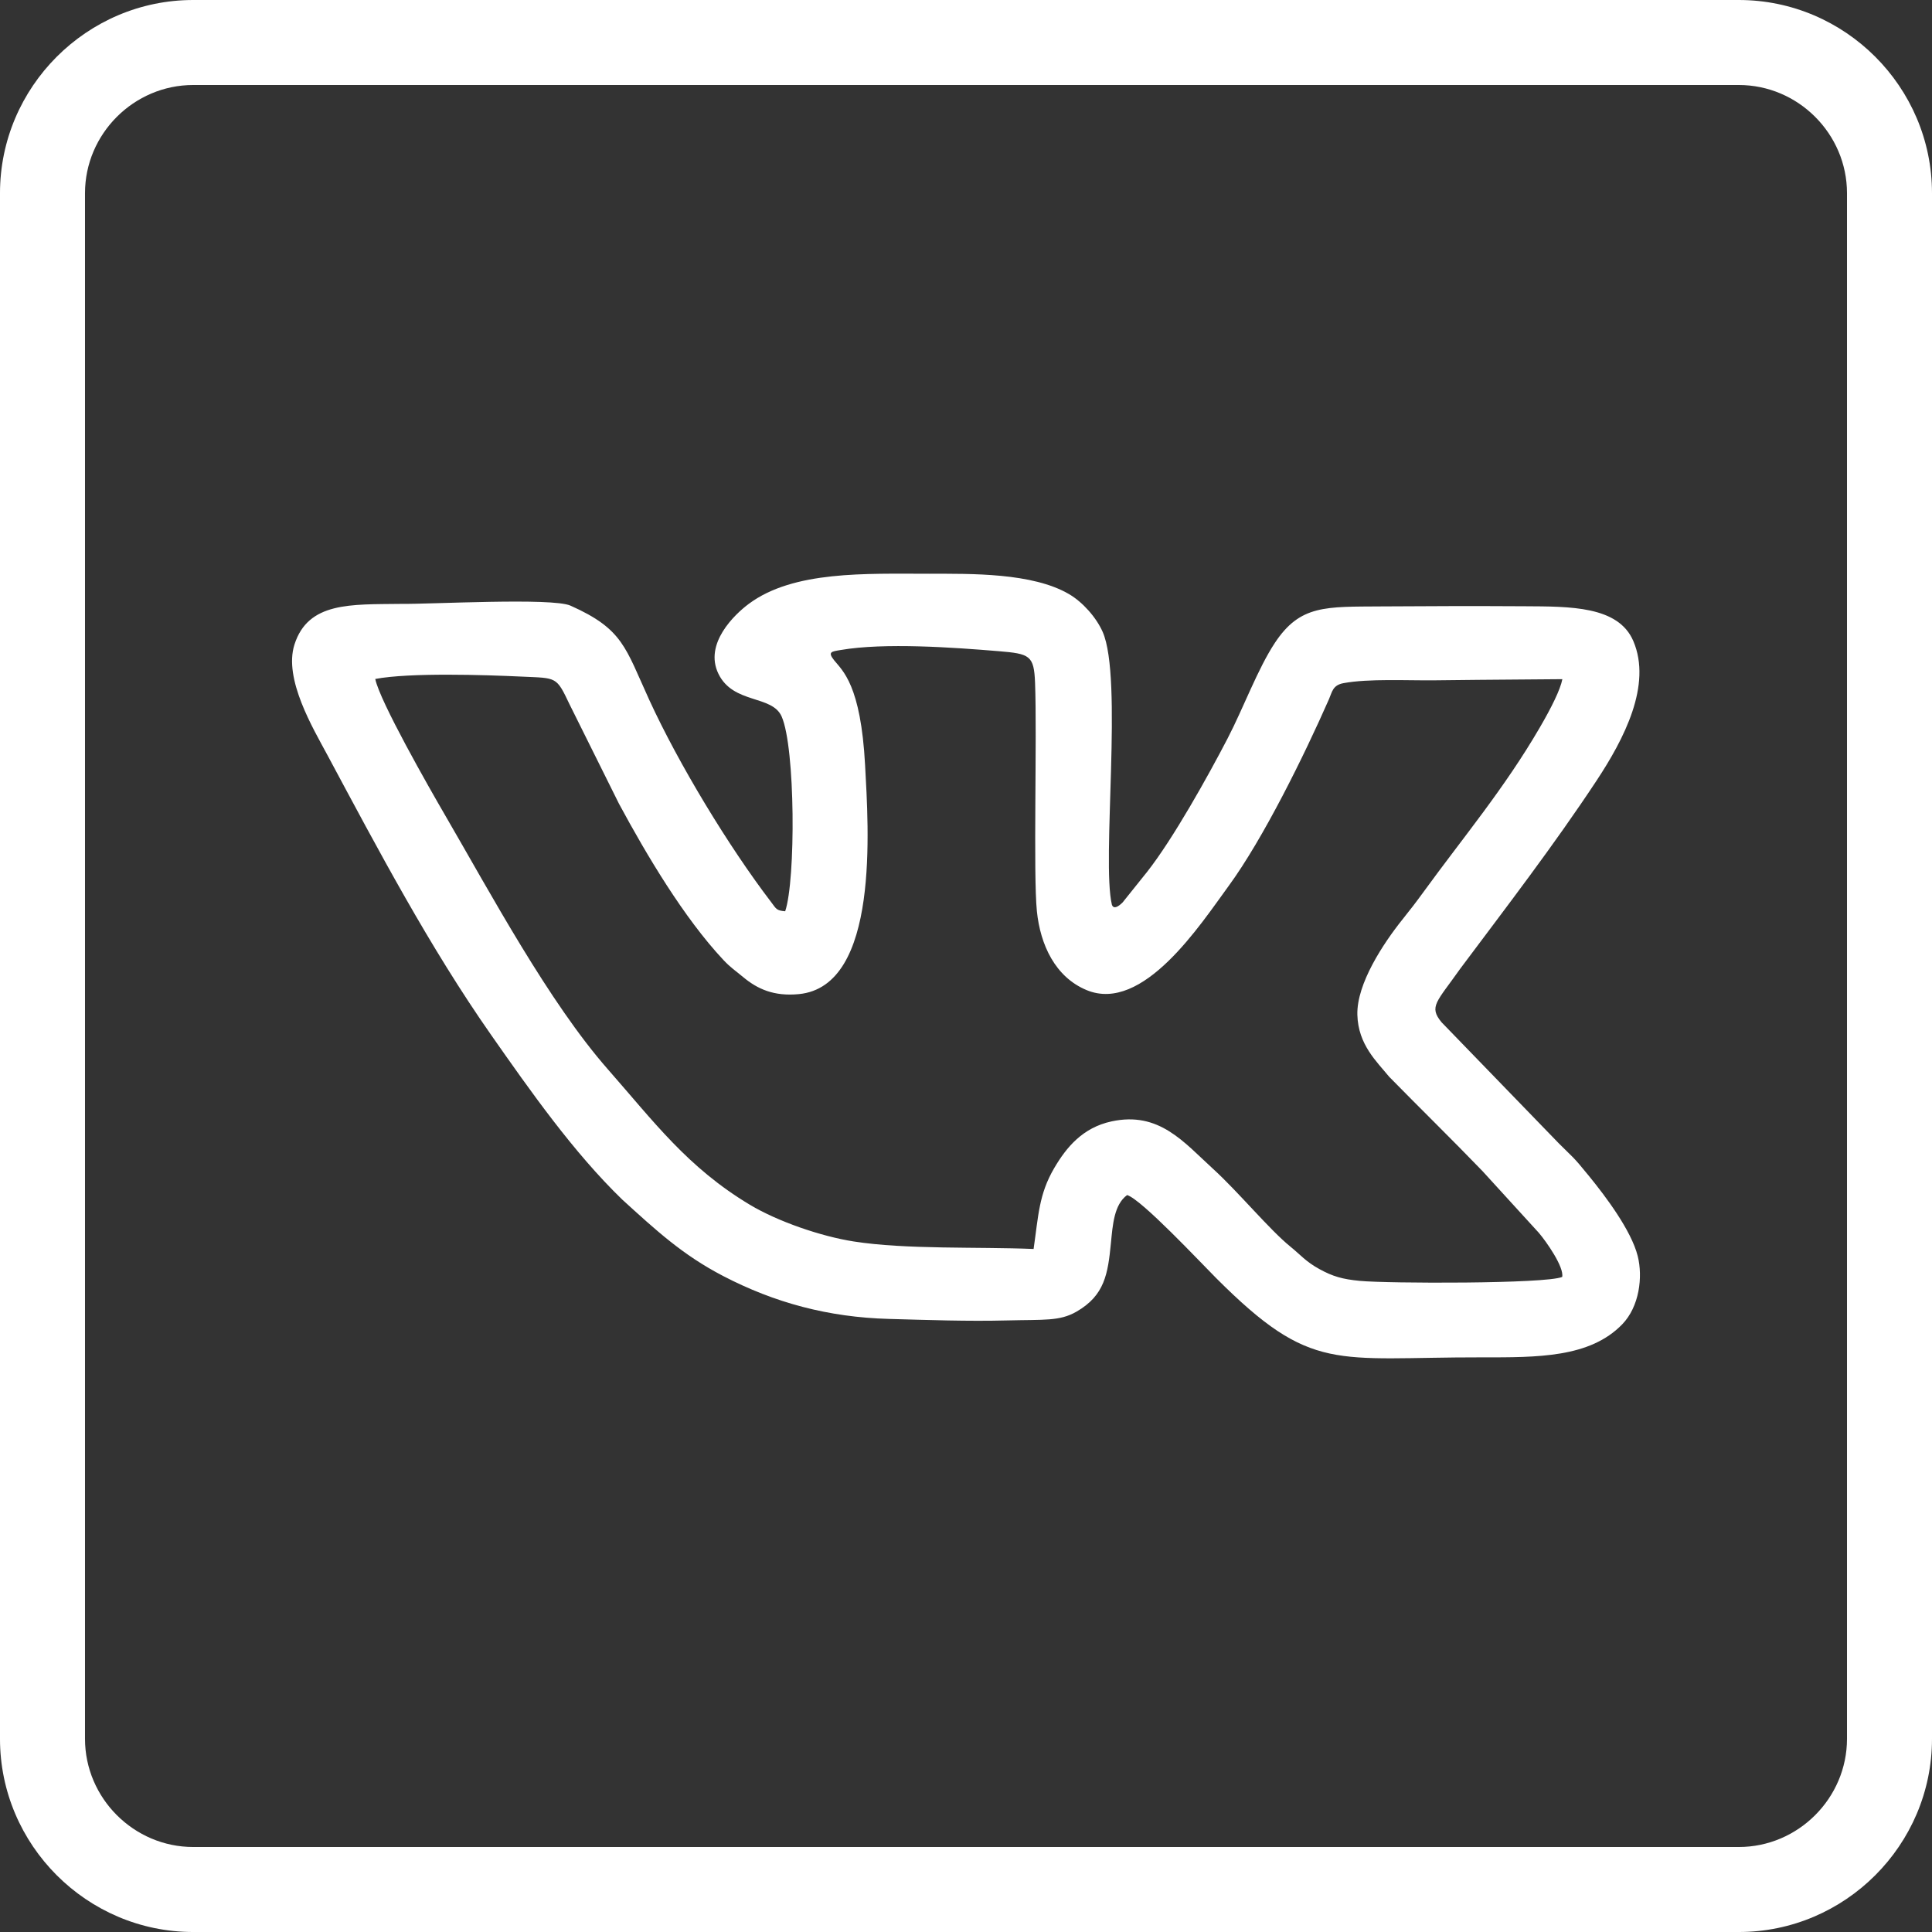
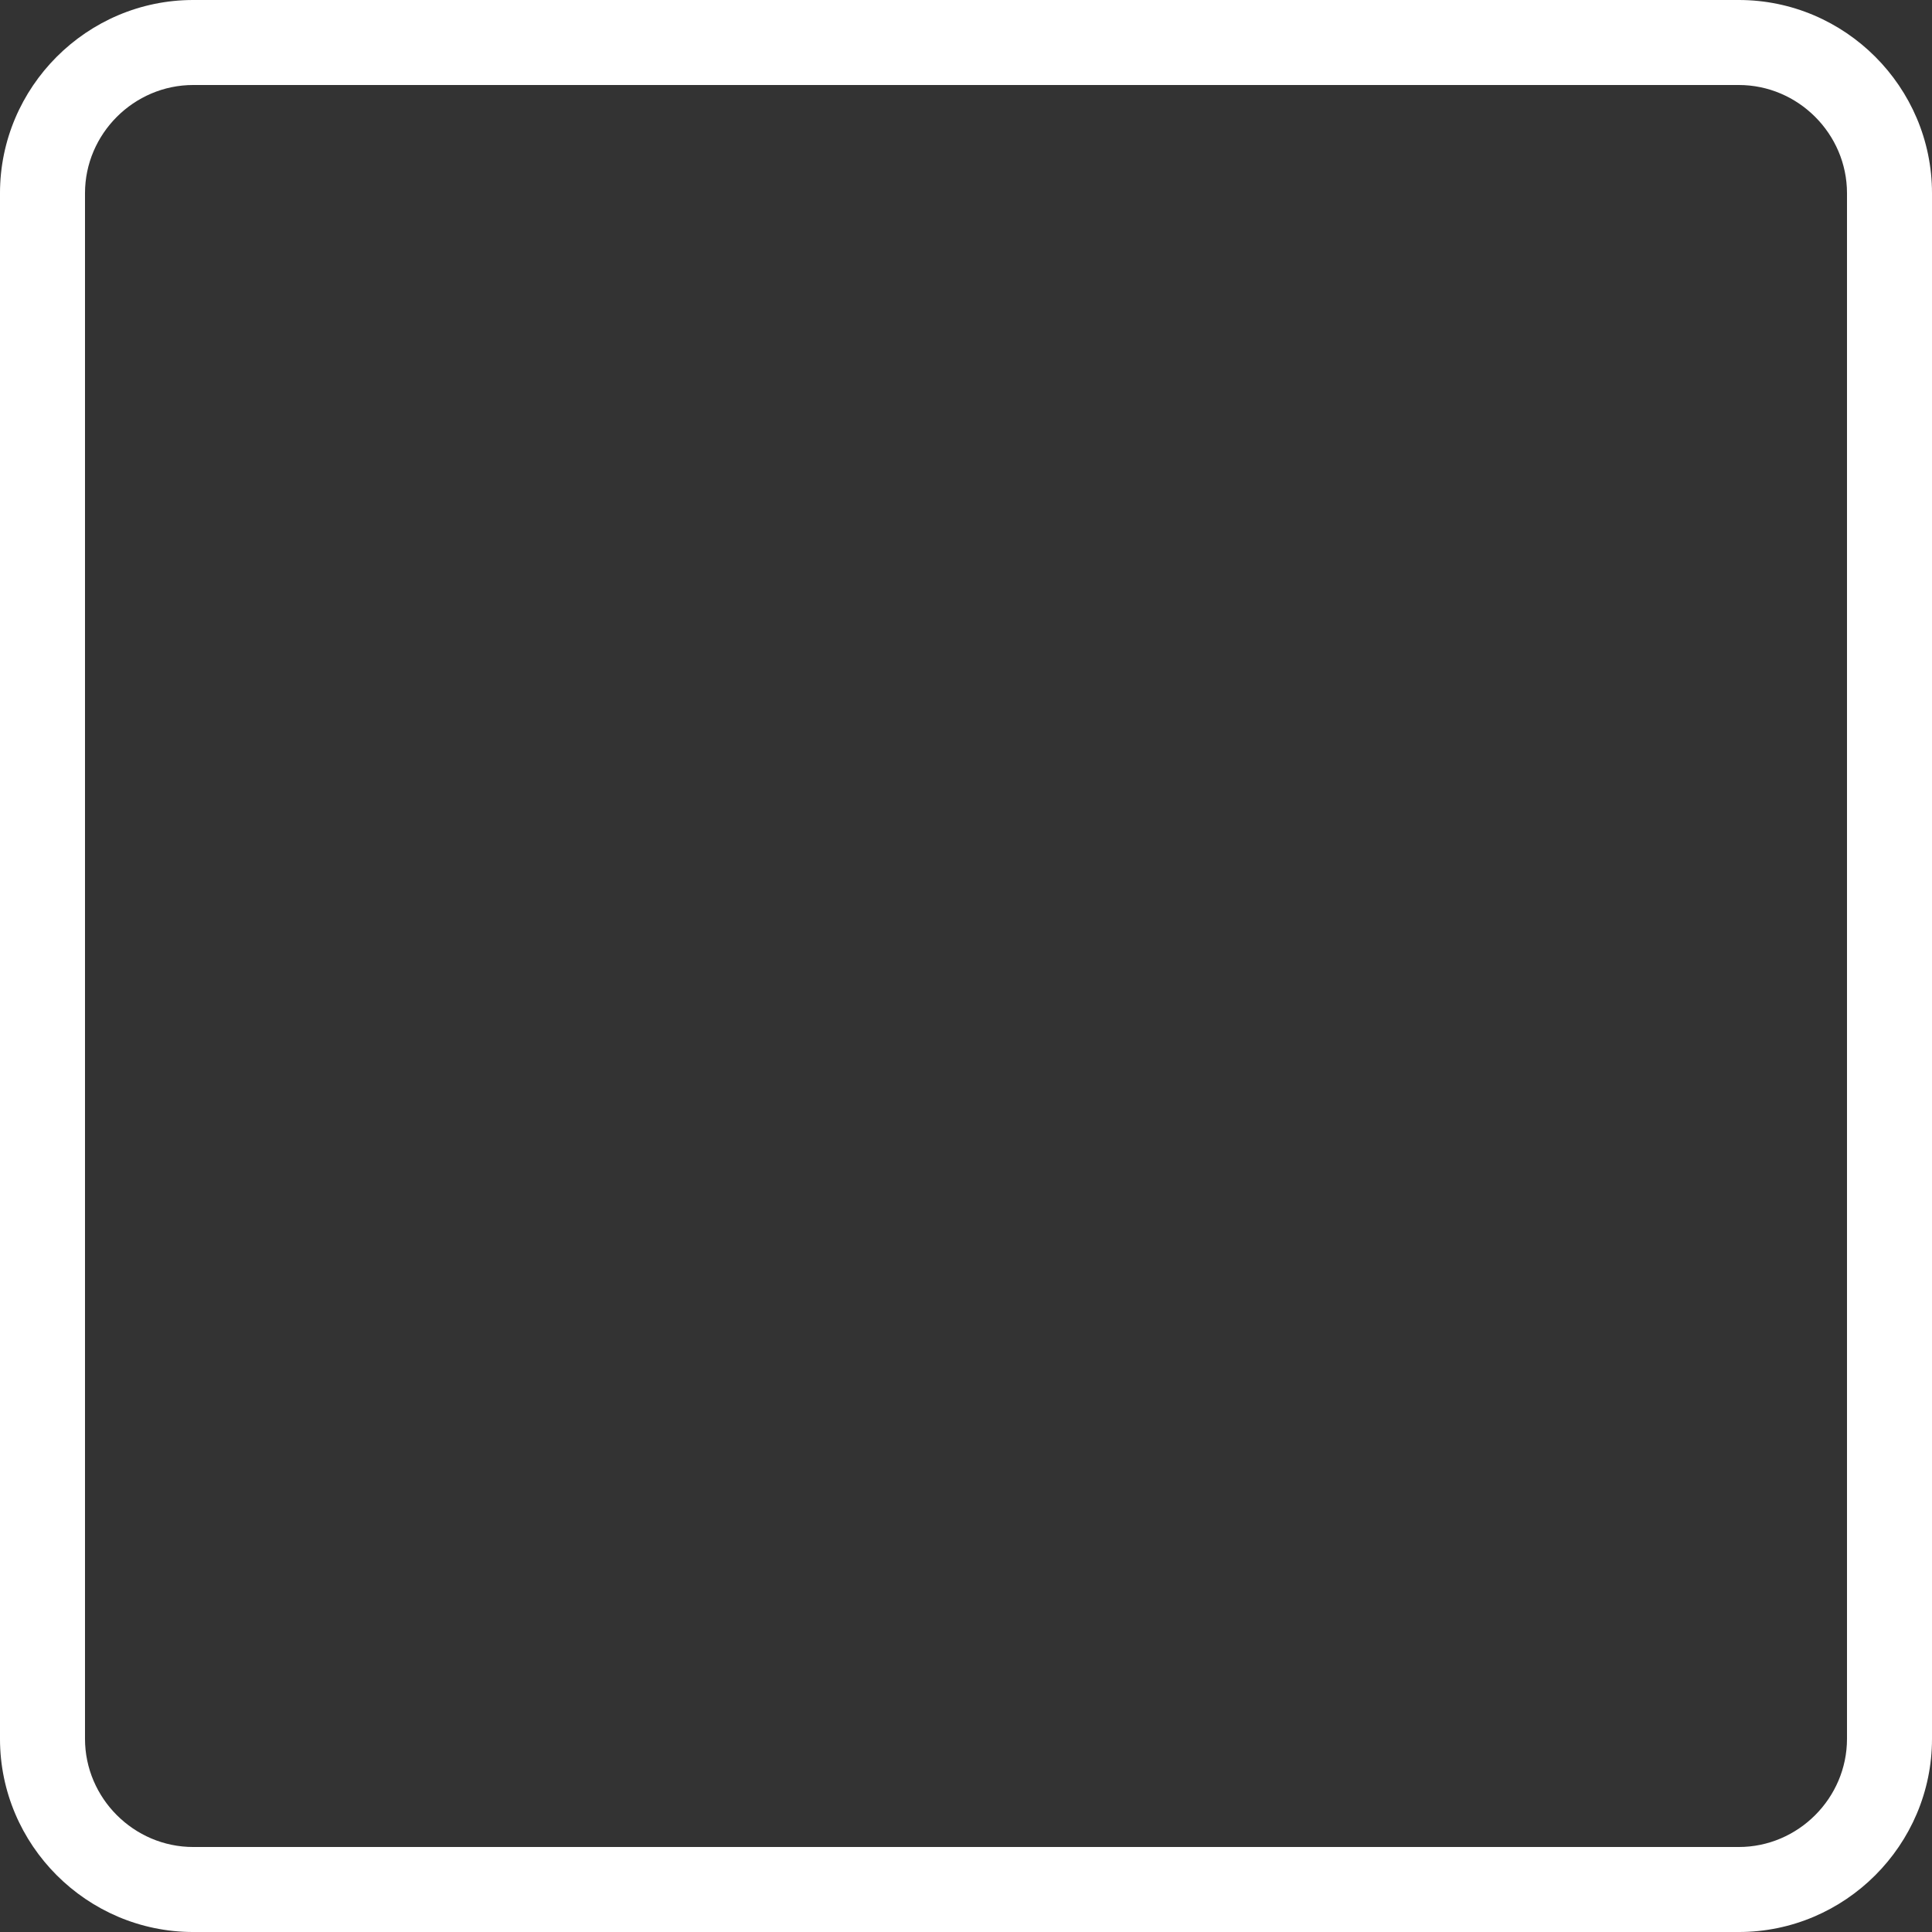
<svg xmlns="http://www.w3.org/2000/svg" xml:space="preserve" width="42.333mm" height="42.333mm" style="shape-rendering:geometricPrecision; text-rendering:geometricPrecision; image-rendering:optimizeQuality; fill-rule:evenodd; clip-rule:evenodd" viewBox="0 0 4233320 4233320">
  <rect x="0" y="0" width="4233320" height="4233320" fill="#333333" stroke="none" />
  <defs>
    <style type="text/css">  .fil0 {fill:white}  </style>
  </defs>
  <g id="Слой_x0020_1">
    <path class="fil0" d="M423320 0l3386670 0c232840,0 423330,190480 423330,423330l0 3386670c0,232840 -190490,423330 -423330,423330l-3386670 0c-232850,0 -423330,-190490 -423330,-423330l0 -3386670c0,-232850 190480,-423330 423330,-423330zm0 186260c-130040,0 -237070,107030 -237070,237070l0 3386670c0,130030 107040,237070 237070,237070l3386670 0c130030,0 237070,-107040 237070,-237070l0 -3386670c0,-130030 -107040,-237070 -237070,-237070l-3386670 0z" />
-     <path class="fil0" d="M2187850 1426810c68740,5690 77830,9160 80130,69510 4520,118780 -4160,419960 4010,500360 7460,73420 40130,144310 109110,172850 123360,51050 249200,-143760 310930,-228050 76190,-104040 166050,-286980 219990,-409530 6850,-15560 7930,-30630 31770,-35060 55230,-10260 139900,-5530 200060,-6220l95890 -1030 183660 -1480c-4450,22930 -23830,61970 -49340,105790 -78470,134830 -167000,239440 -256310,362380 -15140,20860 -27250,36490 -44590,58160 -41570,51940 -100800,140850 -98960,209170 1750,65370 42490,102400 69690,135700 67690,69070 137250,136950 204250,206430l123540 135370c17100,19980 55700,75400 51340,96790 -35760,15450 -382770,14480 -443360,8660 -38200,-3660 -59190,-9650 -88870,-25970 -29720,-16340 -41200,-31140 -63110,-48880 -46020,-37250 -114390,-120270 -169200,-170170 -64630,-58850 -118640,-127030 -223080,-104390 -63200,13700 -98810,56780 -125490,102340 -33710,57570 -34540,104250 -45130,177190 -121770,-5110 -278820,1550 -394290,-16500 -71520,-11180 -166300,-43750 -227600,-80520 -136400,-81820 -210260,-182140 -310820,-296530 -129430,-147230 -257940,-386970 -355630,-554930 -37270,-64070 -144260,-251780 -154190,-300530 75650,-14240 239430,-8970 321450,-5150 76550,3550 75050,-870 104300,60790l108270 217700c60430,112130 142480,250400 228950,342500 15880,16900 26210,23220 43070,37310 31300,26160 67400,42700 122130,37410 177880,-17200 152330,-365420 145180,-501080 -9320,-176950 -49790,-207790 -67780,-230290 -15080,-18870 -5570,-19220 14010,-22600 96100,-16570 247980,-5600 346020,2500zm-1309700 -103610c-109530,1450 -202980,-4760 -232960,89170 -24080,75440 40850,183570 72190,242040 111910,208780 223880,420700 359230,613990 84990,121380 180240,257050 287050,360280 73630,66940 131650,120870 220860,167250 112760,58630 230430,90380 362900,94020 85920,2360 172490,5530 258860,3330 81240,-2060 115250,2040 152000,-18970 62540,-35740 69320,-83420 75930,-150640 3920,-39850 6850,-84150 35480,-105110 31710,9680 160660,147520 195300,182170 209430,209460 259520,172940 581550,173440 122990,190 236880,770 307800,-72170 37900,-38970 45670,-104050 34120,-149870 -14180,-56260 -70510,-130780 -106270,-174710 -37230,-45740 -32790,-38230 -66420,-71960l-257060 -265440c-28600,-34680 -10620,-44300 40680,-117110 101470,-135650 205610,-271110 298980,-412520 60240,-91230 121660,-209460 80480,-305770 -32940,-77050 -138840,-75620 -238550,-76220 -104000,-630 -208540,-430 -312530,350 -123130,930 -178920,-3970 -234420,80050 -37380,56600 -68760,142320 -103420,209110 -42700,82290 -119480,220090 -176380,292410l-53820 67170c-20120,19830 -23020,5250 -23380,5060 -23010,-95540 24760,-496490 -20310,-598130 -14060,-31710 -43650,-65050 -73620,-82600 -80370,-47060 -214460,-44630 -305800,-44630 -140310,-10 -297860,-6950 -395970,65980 -31070,23090 -98580,87330 -66460,153240 32580,66860 117530,45840 138530,93610 30140,68540 30950,358260 7720,426730 -19530,-1590 -19470,-5330 -30630,-19930 -92860,-121550 -202470,-302210 -267080,-443010 -52780,-115050 -57180,-155250 -172710,-206750 -40220,-17930 -305580,-2970 -371870,-3860z" />
  </g>
</svg>